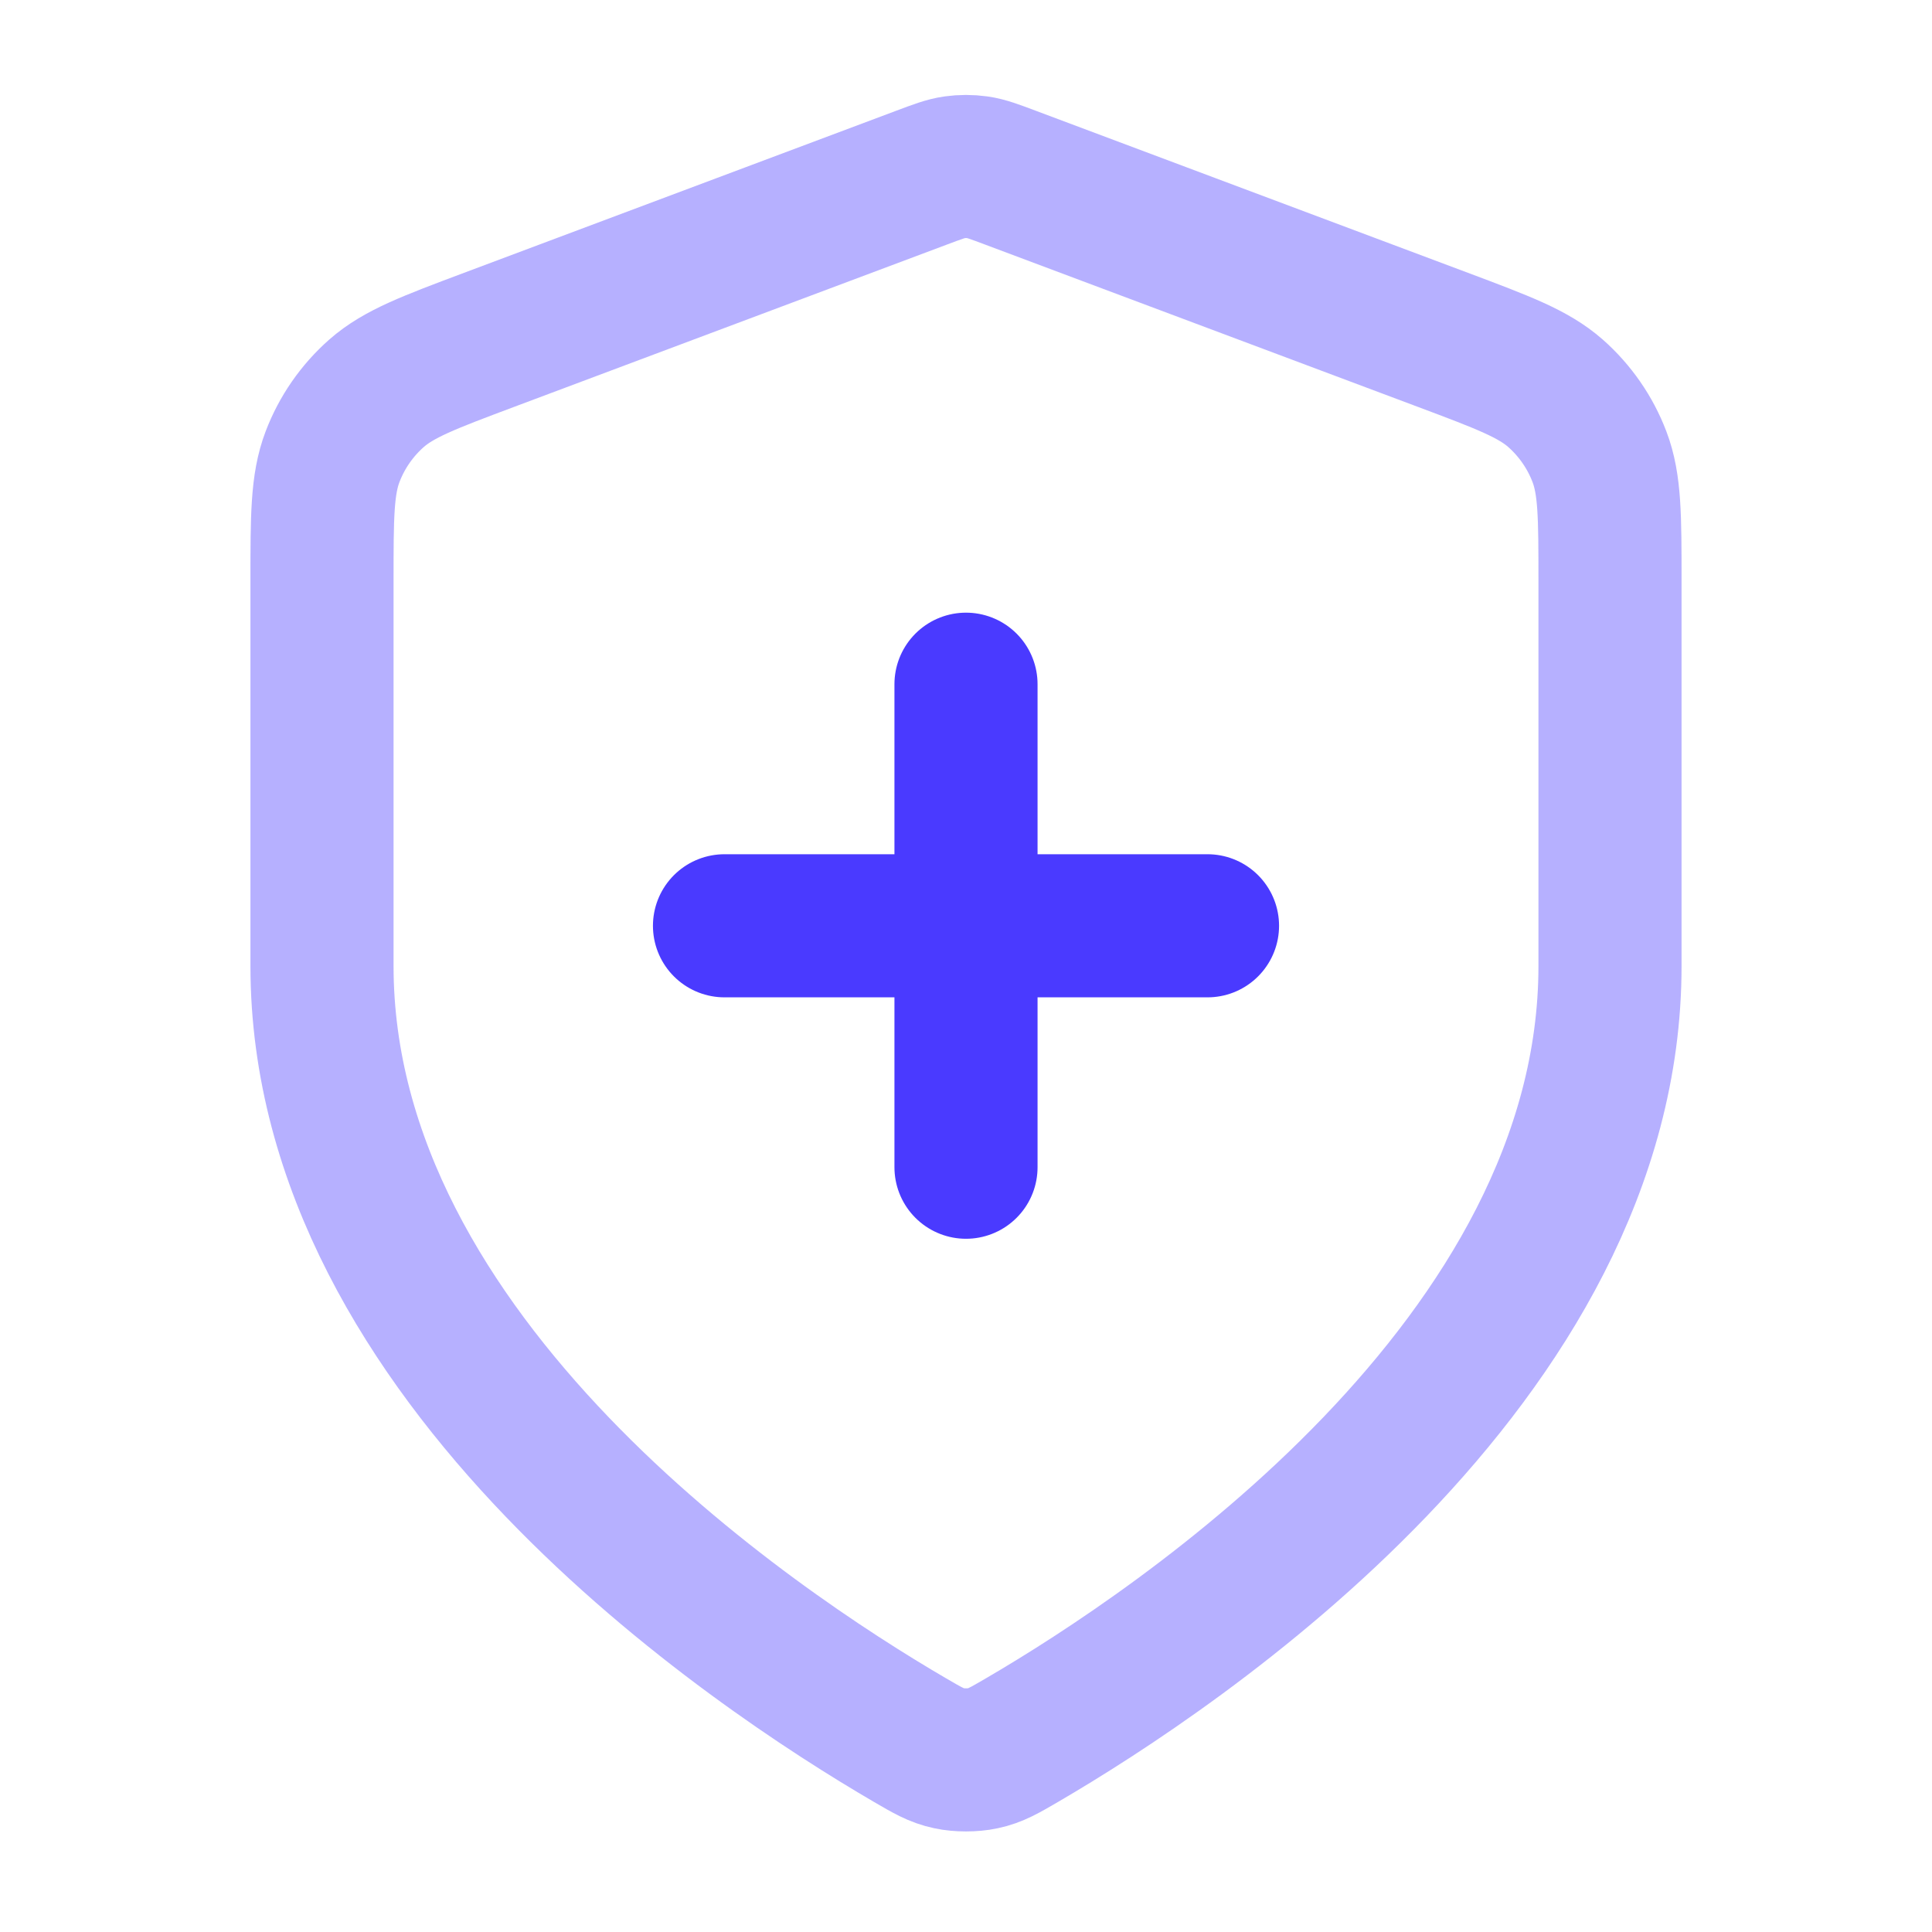
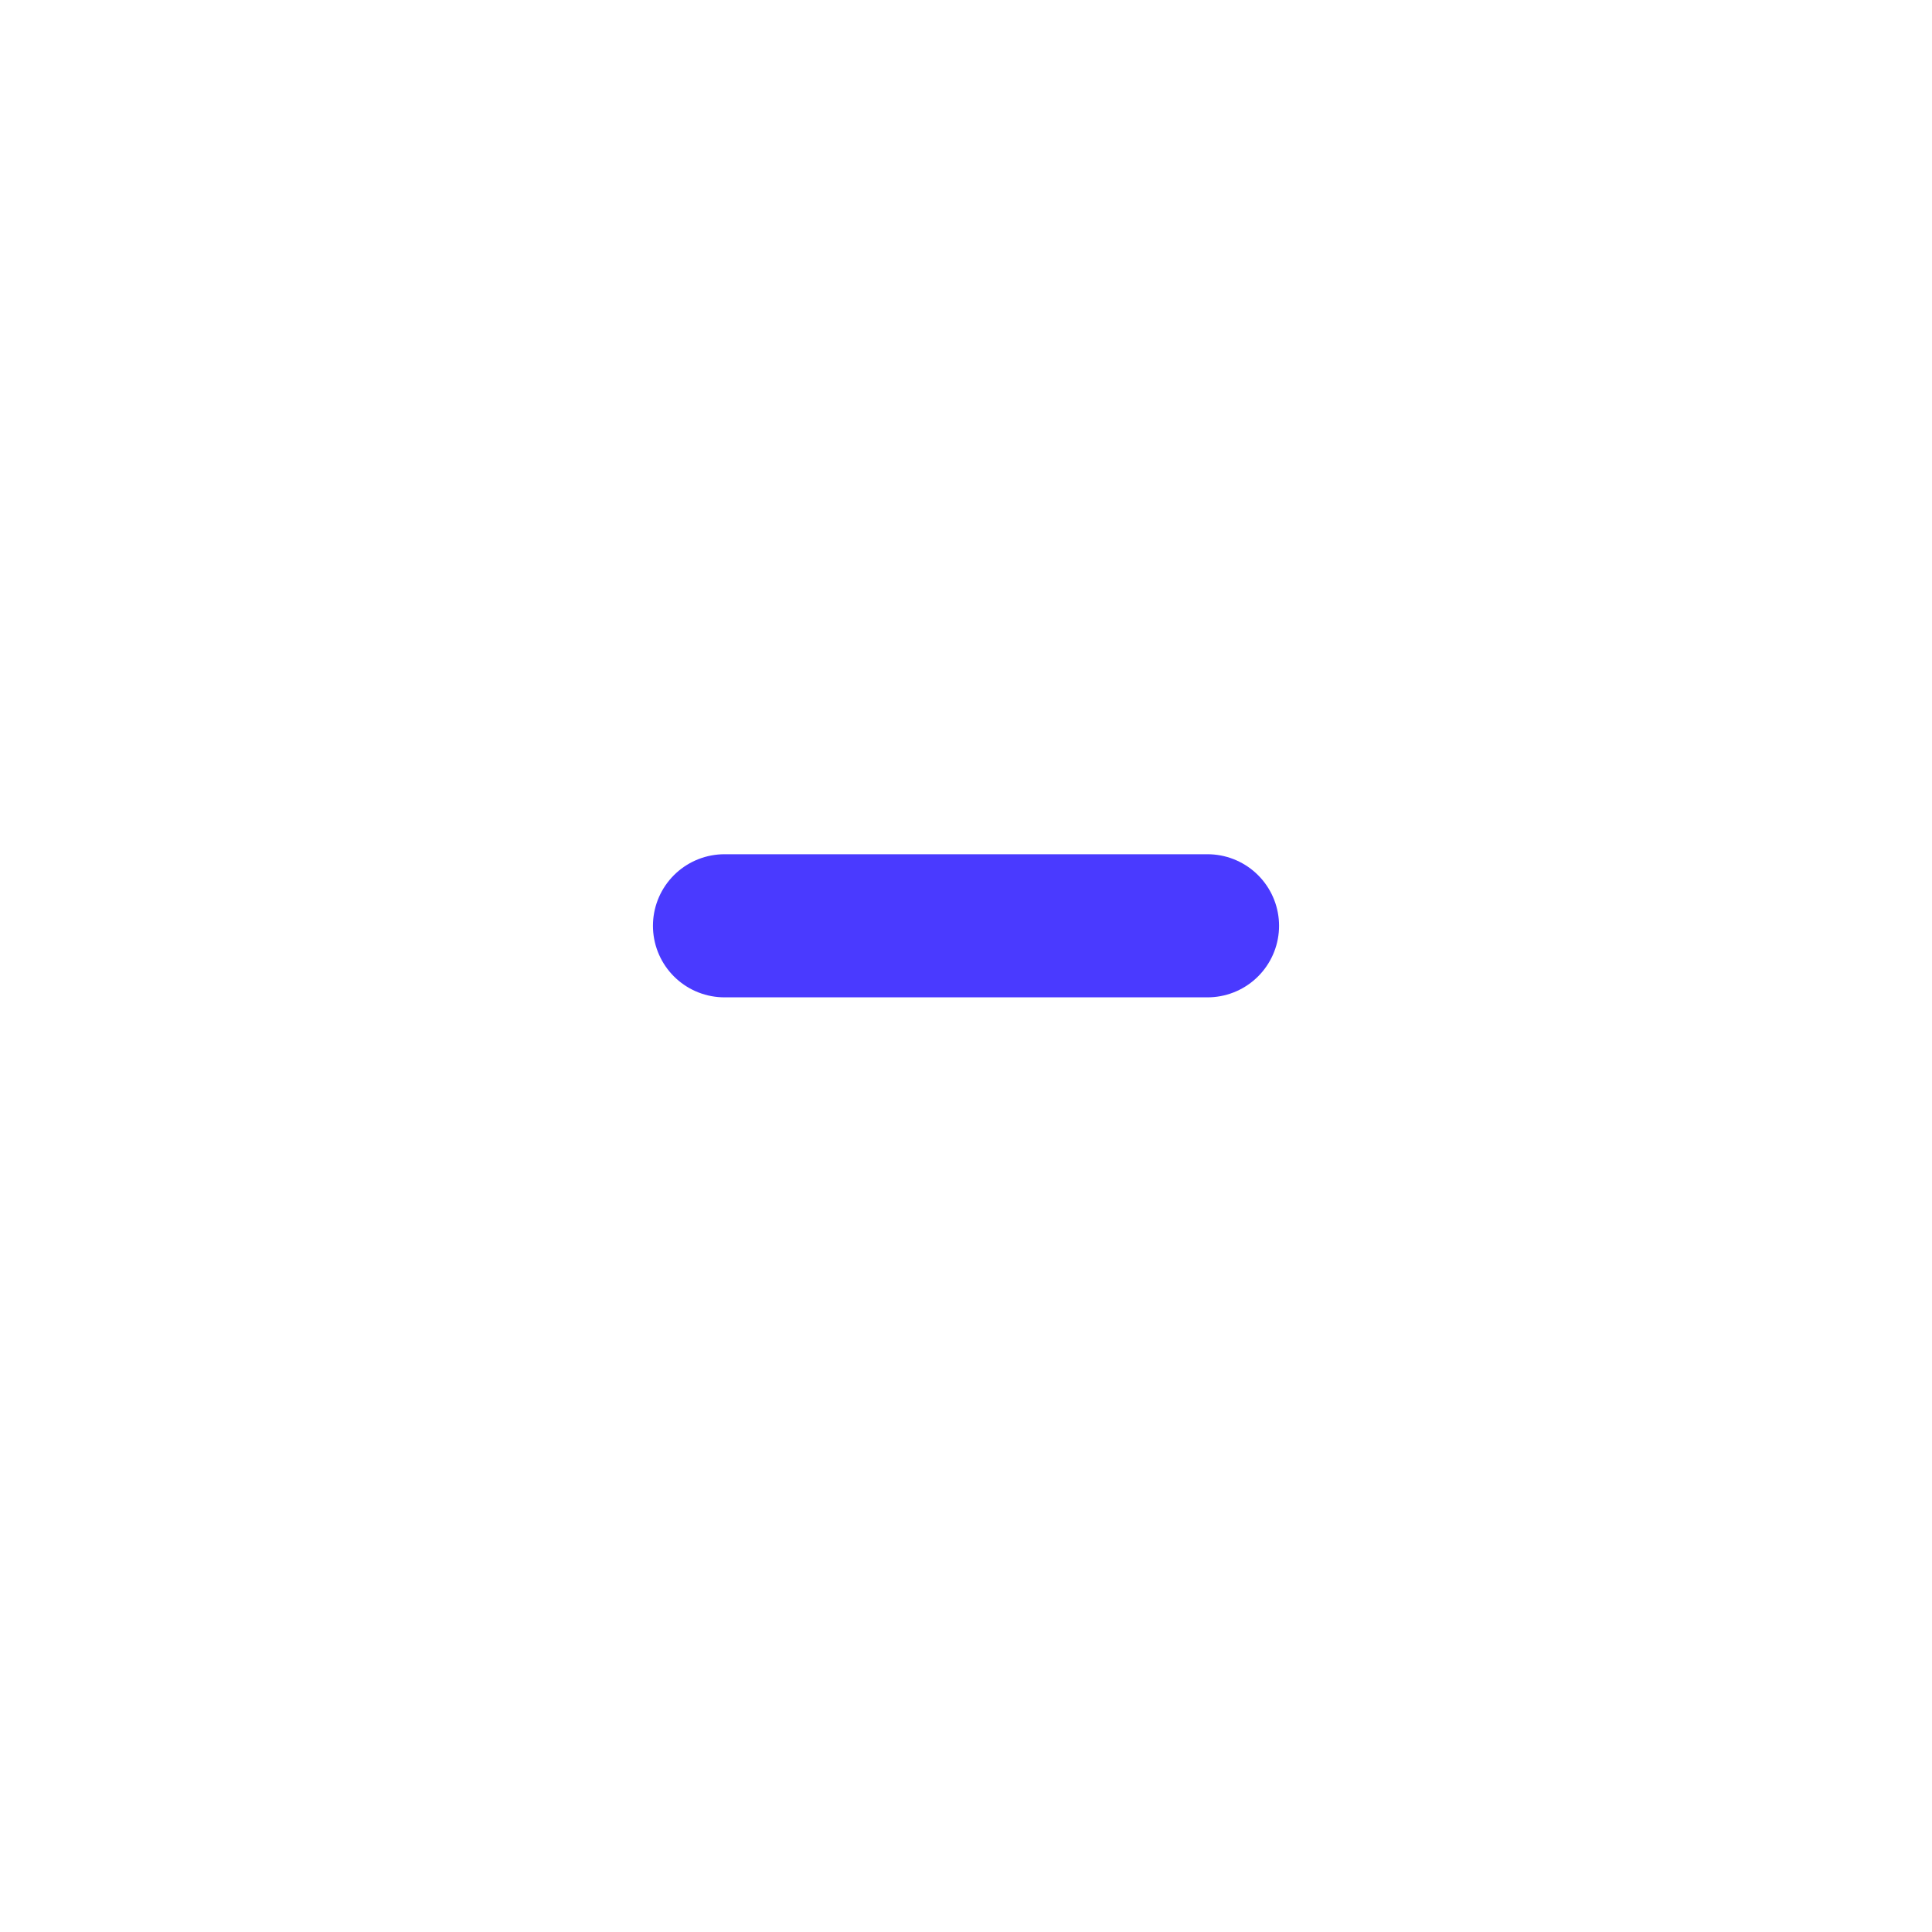
<svg xmlns="http://www.w3.org/2000/svg" width="27" height="27" viewBox="0 0 27 27" fill="none">
-   <path opacity="0.4" d="M12.715 24.317C12.964 24.462 13.088 24.535 13.264 24.572C13.4 24.602 13.6 24.602 13.736 24.572C13.912 24.535 14.036 24.462 14.285 24.317C16.477 23.038 22.5 19.022 22.5 13.5V8.12C22.5 7.22 22.5 6.771 22.353 6.384C22.223 6.042 22.012 5.738 21.738 5.496C21.427 5.223 21.006 5.065 20.164 4.749L14.132 2.487C13.898 2.399 13.781 2.355 13.661 2.338C13.554 2.323 13.446 2.323 13.339 2.338C13.219 2.355 13.102 2.399 12.868 2.487L6.836 4.749C5.994 5.065 5.573 5.223 5.262 5.496C4.988 5.738 4.777 6.042 4.647 6.384C4.5 6.771 4.5 7.22 4.5 8.12V13.5C4.5 19.022 10.523 23.038 12.715 24.317Z" stroke="#4A3AFF" stroke-width="2" stroke-linecap="round" stroke-linejoin="round" />
-   <path d="M13.5 16.312V9.562M10.125 12.938H16.875" stroke="#4A3AFF" stroke-width="2" stroke-linecap="round" stroke-linejoin="round" />
+   <path d="M13.5 16.312M10.125 12.938H16.875" stroke="#4A3AFF" stroke-width="2" stroke-linecap="round" stroke-linejoin="round" />
</svg>